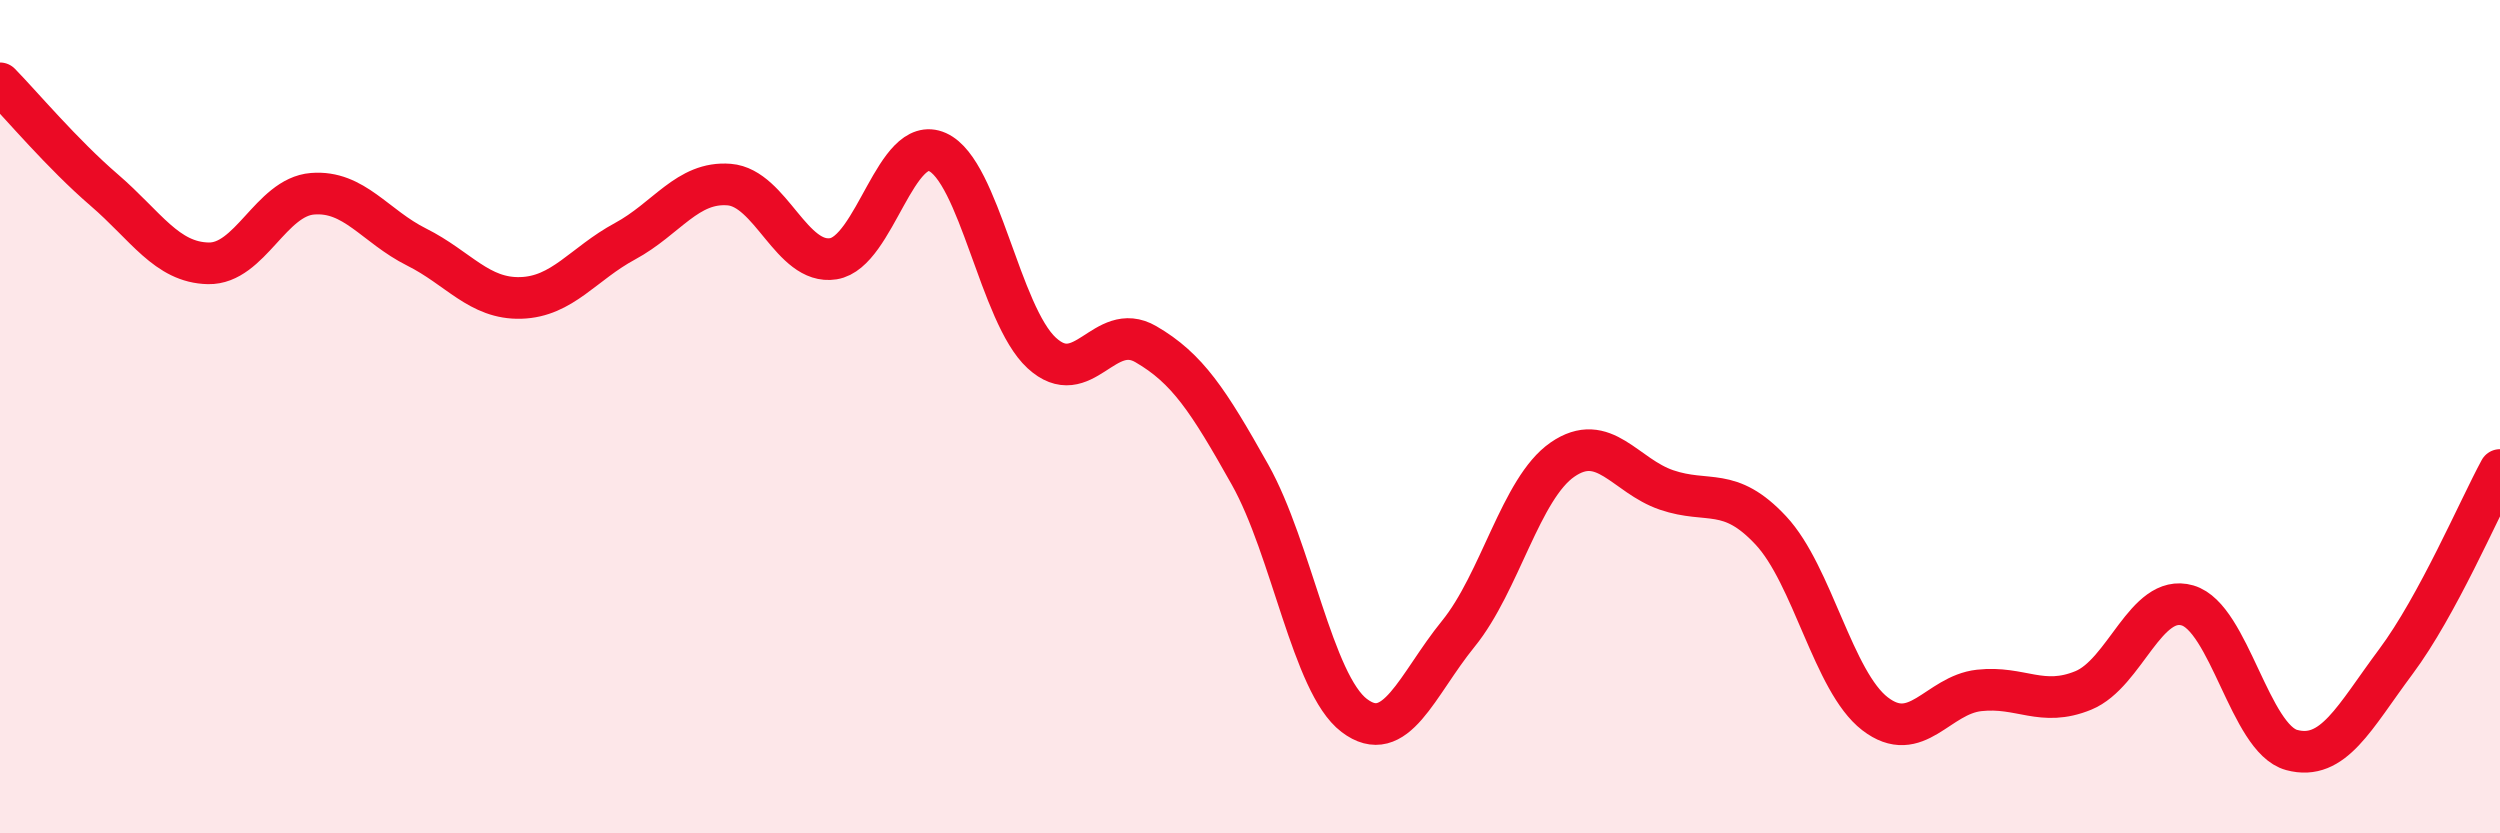
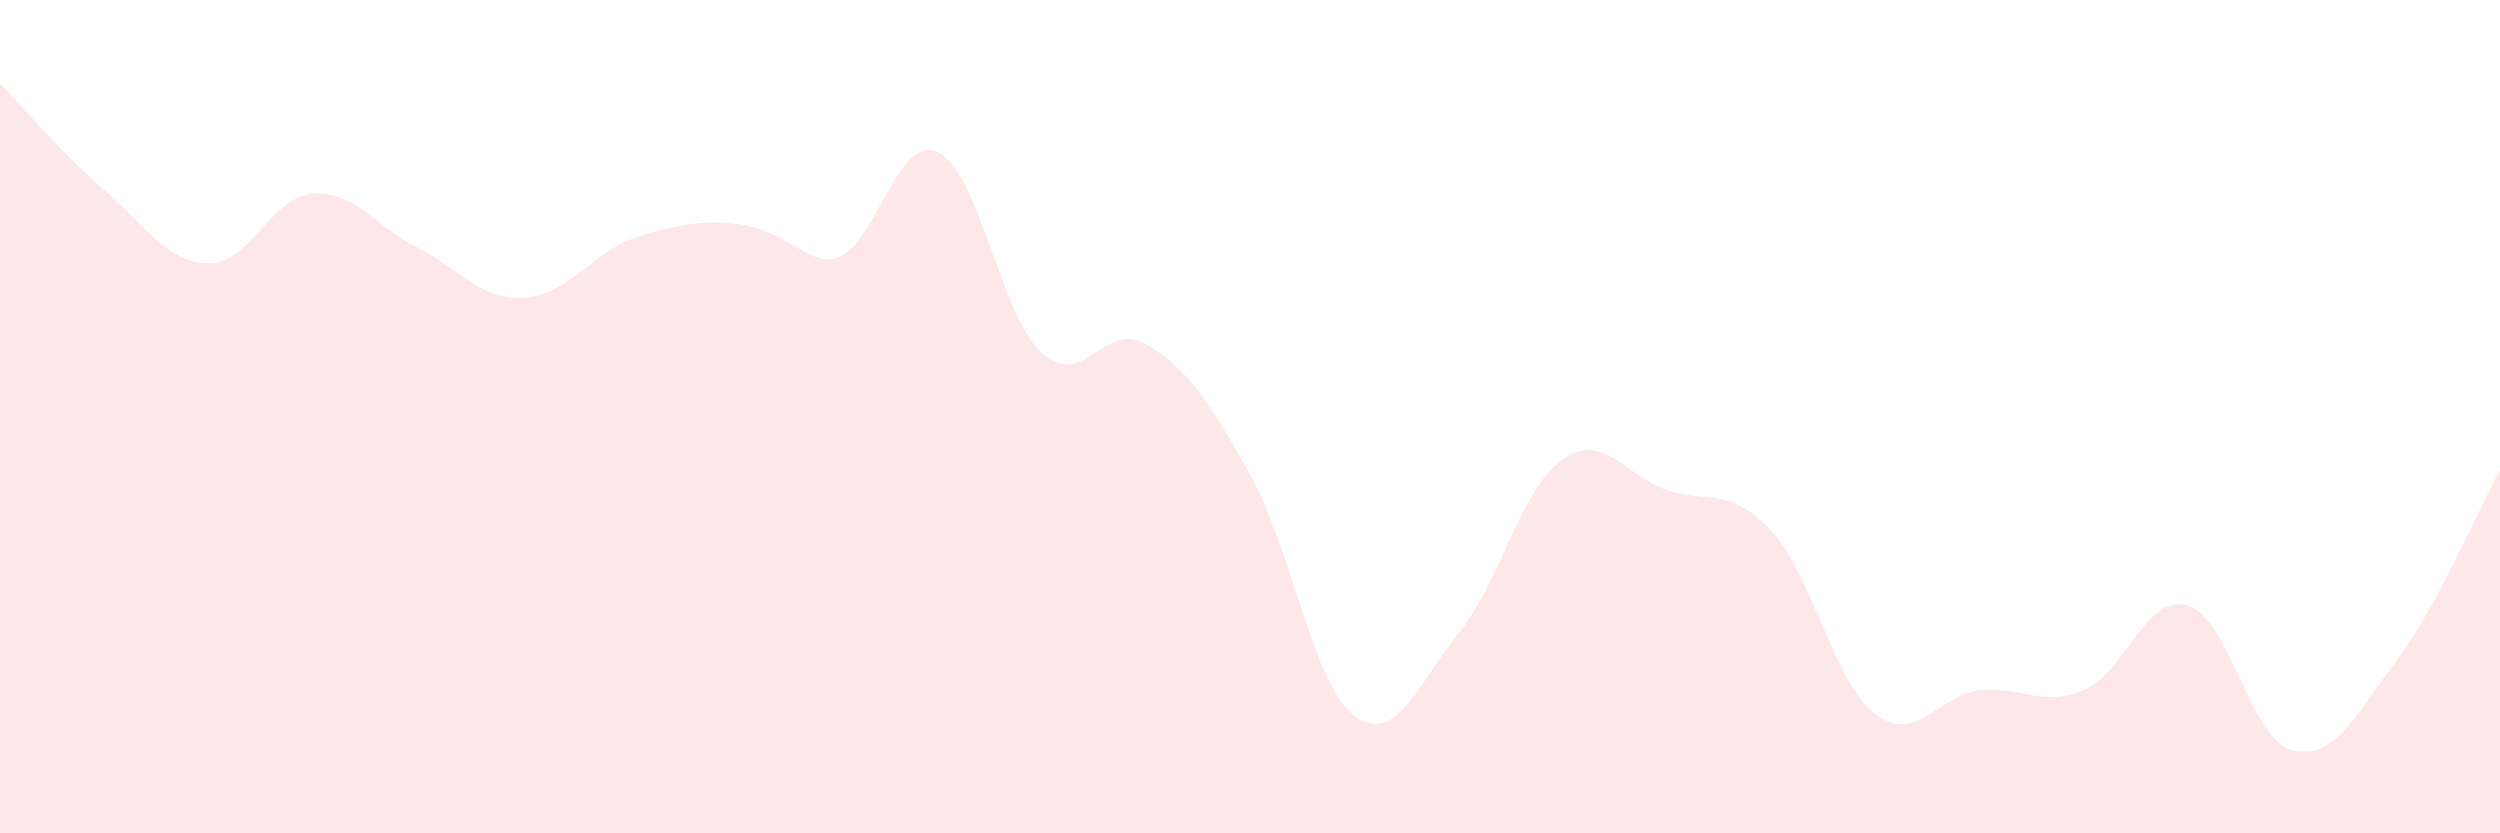
<svg xmlns="http://www.w3.org/2000/svg" width="60" height="20" viewBox="0 0 60 20">
-   <path d="M 0,2 C 0.5,2.51 1.5,3.7 2.5,4.56 C 3.5,5.42 4,6.3 5,6.32 C 6,6.34 6.5,4.73 7.5,4.65 C 8.5,4.57 9,5.43 10,5.93 C 11,6.43 11.5,7.18 12.5,7.15 C 13.5,7.12 14,6.33 15,5.79 C 16,5.25 16.5,4.35 17.5,4.43 C 18.5,4.51 19,6.37 20,6.21 C 21,6.05 21.5,3.2 22.5,3.65 C 23.5,4.1 24,7.55 25,8.47 C 26,9.39 26.5,7.68 27.5,8.26 C 28.5,8.84 29,9.61 30,11.39 C 31,13.17 31.5,16.41 32.5,17.17 C 33.5,17.93 34,16.44 35,15.21 C 36,13.98 36.5,11.72 37.5,11.03 C 38.5,10.34 39,11.42 40,11.76 C 41,12.1 41.5,11.66 42.5,12.73 C 43.5,13.8 44,16.36 45,17.13 C 46,17.9 46.5,16.68 47.5,16.57 C 48.5,16.46 49,16.98 50,16.57 C 51,16.16 51.5,14.24 52.5,14.53 C 53.5,14.82 54,17.73 55,18 C 56,18.27 56.5,17.22 57.5,15.88 C 58.5,14.54 59.5,12.2 60,11.28L60 20L0 20Z" fill="#EB0A25" opacity="0.1" stroke-linecap="round" stroke-linejoin="round" />
-   <path d="M 0,2 C 0.5,2.51 1.5,3.7 2.5,4.56 C 3.5,5.42 4,6.3 5,6.32 C 6,6.34 6.5,4.73 7.5,4.65 C 8.5,4.57 9,5.43 10,5.93 C 11,6.43 11.5,7.18 12.5,7.15 C 13.5,7.12 14,6.33 15,5.79 C 16,5.25 16.5,4.35 17.5,4.43 C 18.5,4.51 19,6.37 20,6.21 C 21,6.05 21.5,3.2 22.5,3.65 C 23.5,4.1 24,7.55 25,8.47 C 26,9.39 26.5,7.68 27.5,8.26 C 28.5,8.84 29,9.61 30,11.39 C 31,13.17 31.5,16.41 32.5,17.17 C 33.5,17.93 34,16.44 35,15.21 C 36,13.98 36.5,11.72 37.5,11.03 C 38.5,10.34 39,11.42 40,11.76 C 41,12.1 41.5,11.66 42.5,12.73 C 43.5,13.8 44,16.36 45,17.13 C 46,17.9 46.5,16.68 47.5,16.57 C 48.5,16.46 49,16.98 50,16.57 C 51,16.16 51.5,14.24 52.5,14.53 C 53.5,14.82 54,17.73 55,18 C 56,18.27 56.5,17.22 57.5,15.88 C 58.5,14.54 59.5,12.2 60,11.28" stroke="#EB0A25" stroke-width="1" fill="none" stroke-linecap="round" stroke-linejoin="round" />
+   <path d="M 0,2 C 0.5,2.51 1.5,3.7 2.5,4.56 C 3.5,5.42 4,6.3 5,6.32 C 6,6.34 6.5,4.73 7.5,4.65 C 8.5,4.57 9,5.43 10,5.93 C 11,6.43 11.5,7.18 12.5,7.15 C 13.5,7.12 14,6.33 15,5.79 C 18.5,4.51 19,6.37 20,6.21 C 21,6.05 21.5,3.2 22.5,3.65 C 23.5,4.1 24,7.55 25,8.47 C 26,9.39 26.5,7.68 27.5,8.26 C 28.5,8.84 29,9.61 30,11.39 C 31,13.17 31.5,16.41 32.5,17.17 C 33.5,17.93 34,16.44 35,15.21 C 36,13.98 36.5,11.72 37.5,11.03 C 38.5,10.34 39,11.42 40,11.76 C 41,12.1 41.5,11.66 42.5,12.73 C 43.5,13.8 44,16.36 45,17.13 C 46,17.9 46.5,16.68 47.5,16.57 C 48.5,16.46 49,16.98 50,16.57 C 51,16.16 51.5,14.24 52.5,14.53 C 53.5,14.82 54,17.73 55,18 C 56,18.27 56.5,17.22 57.5,15.88 C 58.5,14.54 59.5,12.2 60,11.28L60 20L0 20Z" fill="#EB0A25" opacity="0.1" stroke-linecap="round" stroke-linejoin="round" />
</svg>